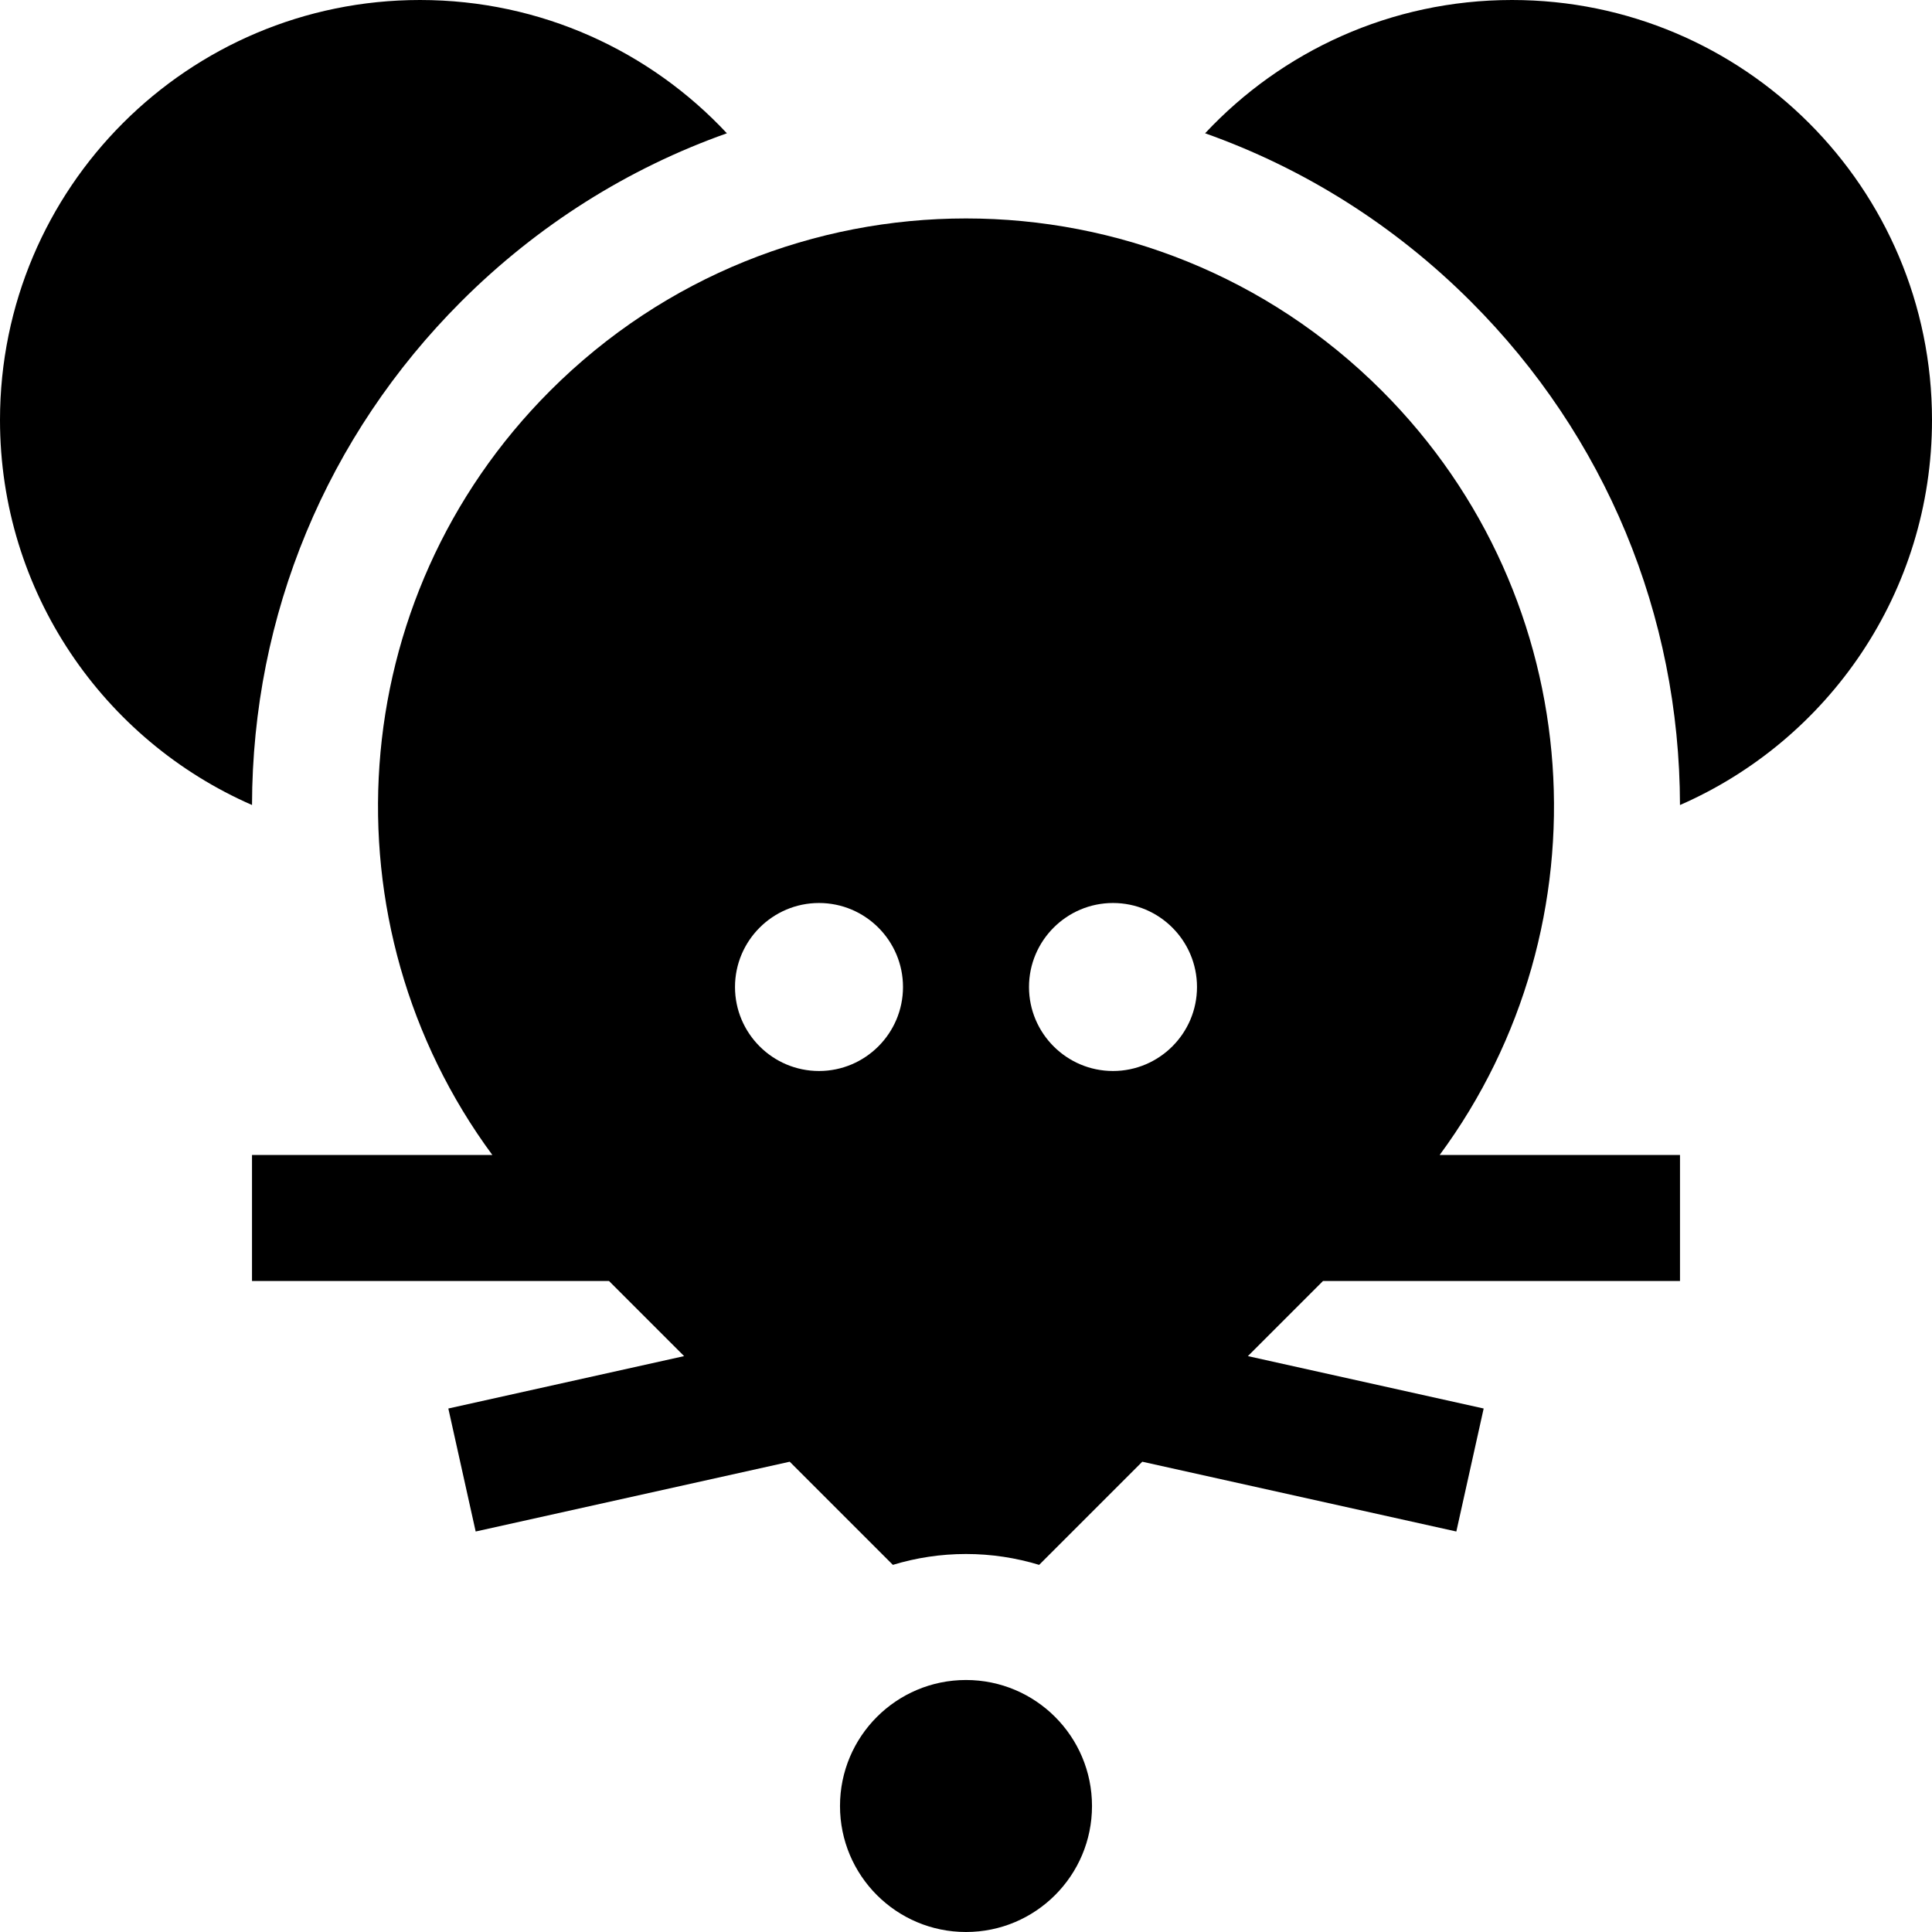
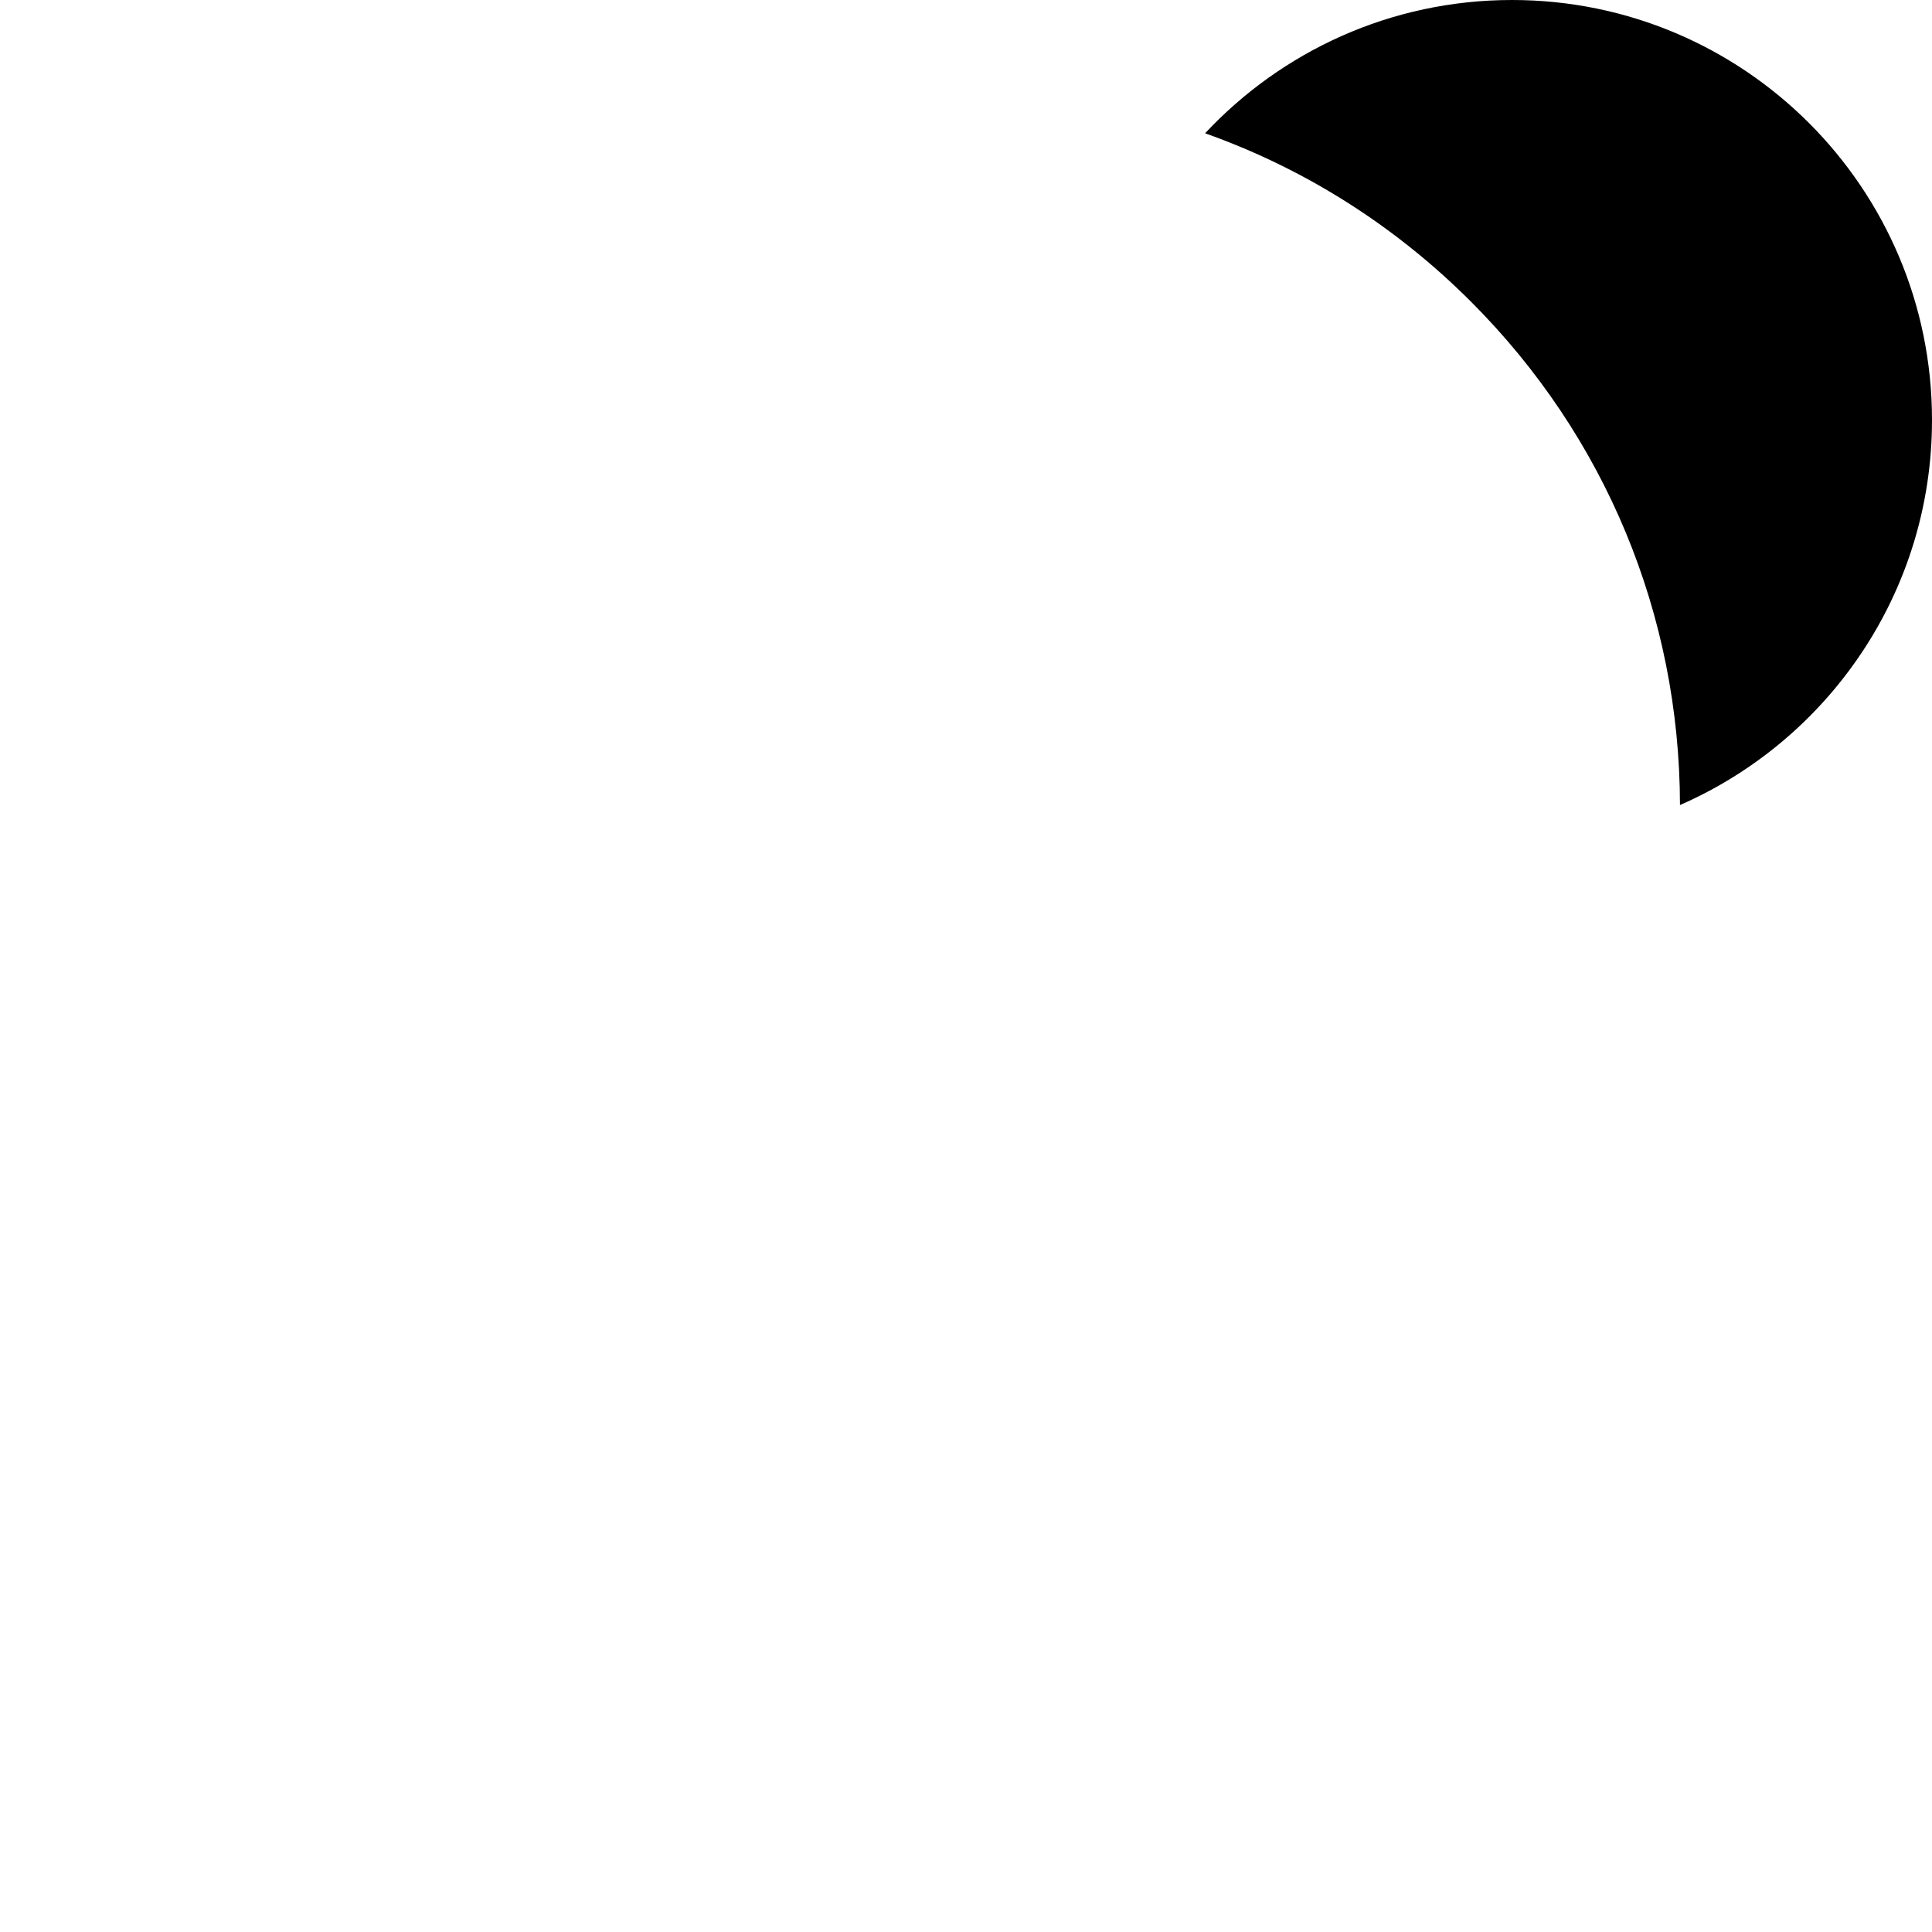
<svg xmlns="http://www.w3.org/2000/svg" version="1.1" id="Layer_1" x="0px" y="0px" viewBox="0 0 512 512" style="enable-background:new 0 0 512 512;" xml:space="preserve">
  <g>
    <g>
-       <circle cx="256" cy="478.609" r="33.391" />
-     </g>
+       </g>
  </g>
  <g>
    <g>
-       <path d="M111.304,0C49.832,0,0,49.832,0,111.304c0,45.641,27.478,84.854,66.787,102.03c0.099-50.399,19.768-97.768,55.416-133.416    c20.232-20.232,44.24-35.314,70.432-44.595C172.323,13.588,143.401,0,111.304,0z" />
-     </g>
+       </g>
  </g>
  <g>
    <g>
      <path d="M400.696,0c-32.097,0-61.017,13.588-81.331,35.322c26.192,9.283,50.202,24.365,70.432,44.595    c35.65,35.65,55.319,83.023,55.416,133.425C484.525,196.168,512,156.947,512,111.304C512,49.832,462.167,0,400.696,0z" />
    </g>
  </g>
  <g>
    <g>
-       <path d="M445.217,339.478v-33.391h-63.698c44.997-60.985,39.887-147.337-15.333-202.557c-60.853-60.854-159.516-60.854-220.37,0    c-55.221,55.22-60.33,141.572-15.334,202.557H66.783v33.391h94.61l19.905,19.905l-62.484,13.885l7.244,32.596l83.226-18.494    l27.335,27.335c6.136-1.865,12.64-2.878,19.378-2.879c6.742,0.001,13.247,1.014,19.387,2.881l27.336-27.336l83.224,18.494    l7.244-32.596l-62.483-13.885l19.905-19.905H445.217z M217.043,283.826h-0.002c-12.274,0-22.259-9.986-22.259-22.261    c0.004-12.277,9.991-22.261,22.261-22.261c12.275,0,22.261,9.986,22.261,22.261C239.304,273.84,229.318,283.826,217.043,283.826z     M294.957,283.826h-0.002c-12.273,0-22.259-9.986-22.259-22.261c0.004-12.277,9.991-22.261,22.261-22.261    c12.275,0,22.261,9.986,22.261,22.261C317.217,273.84,307.231,283.826,294.957,283.826z" />
-     </g>
+       </g>
  </g>
  <g>
</g>
  <g>
</g>
  <g>
</g>
  <g>
</g>
  <g>
</g>
  <g>
</g>
  <g>
</g>
  <g>
</g>
  <g>
</g>
  <g>
</g>
  <g>
</g>
  <g>
</g>
  <g>
</g>
  <g>
</g>
  <g>
</g>
</svg>